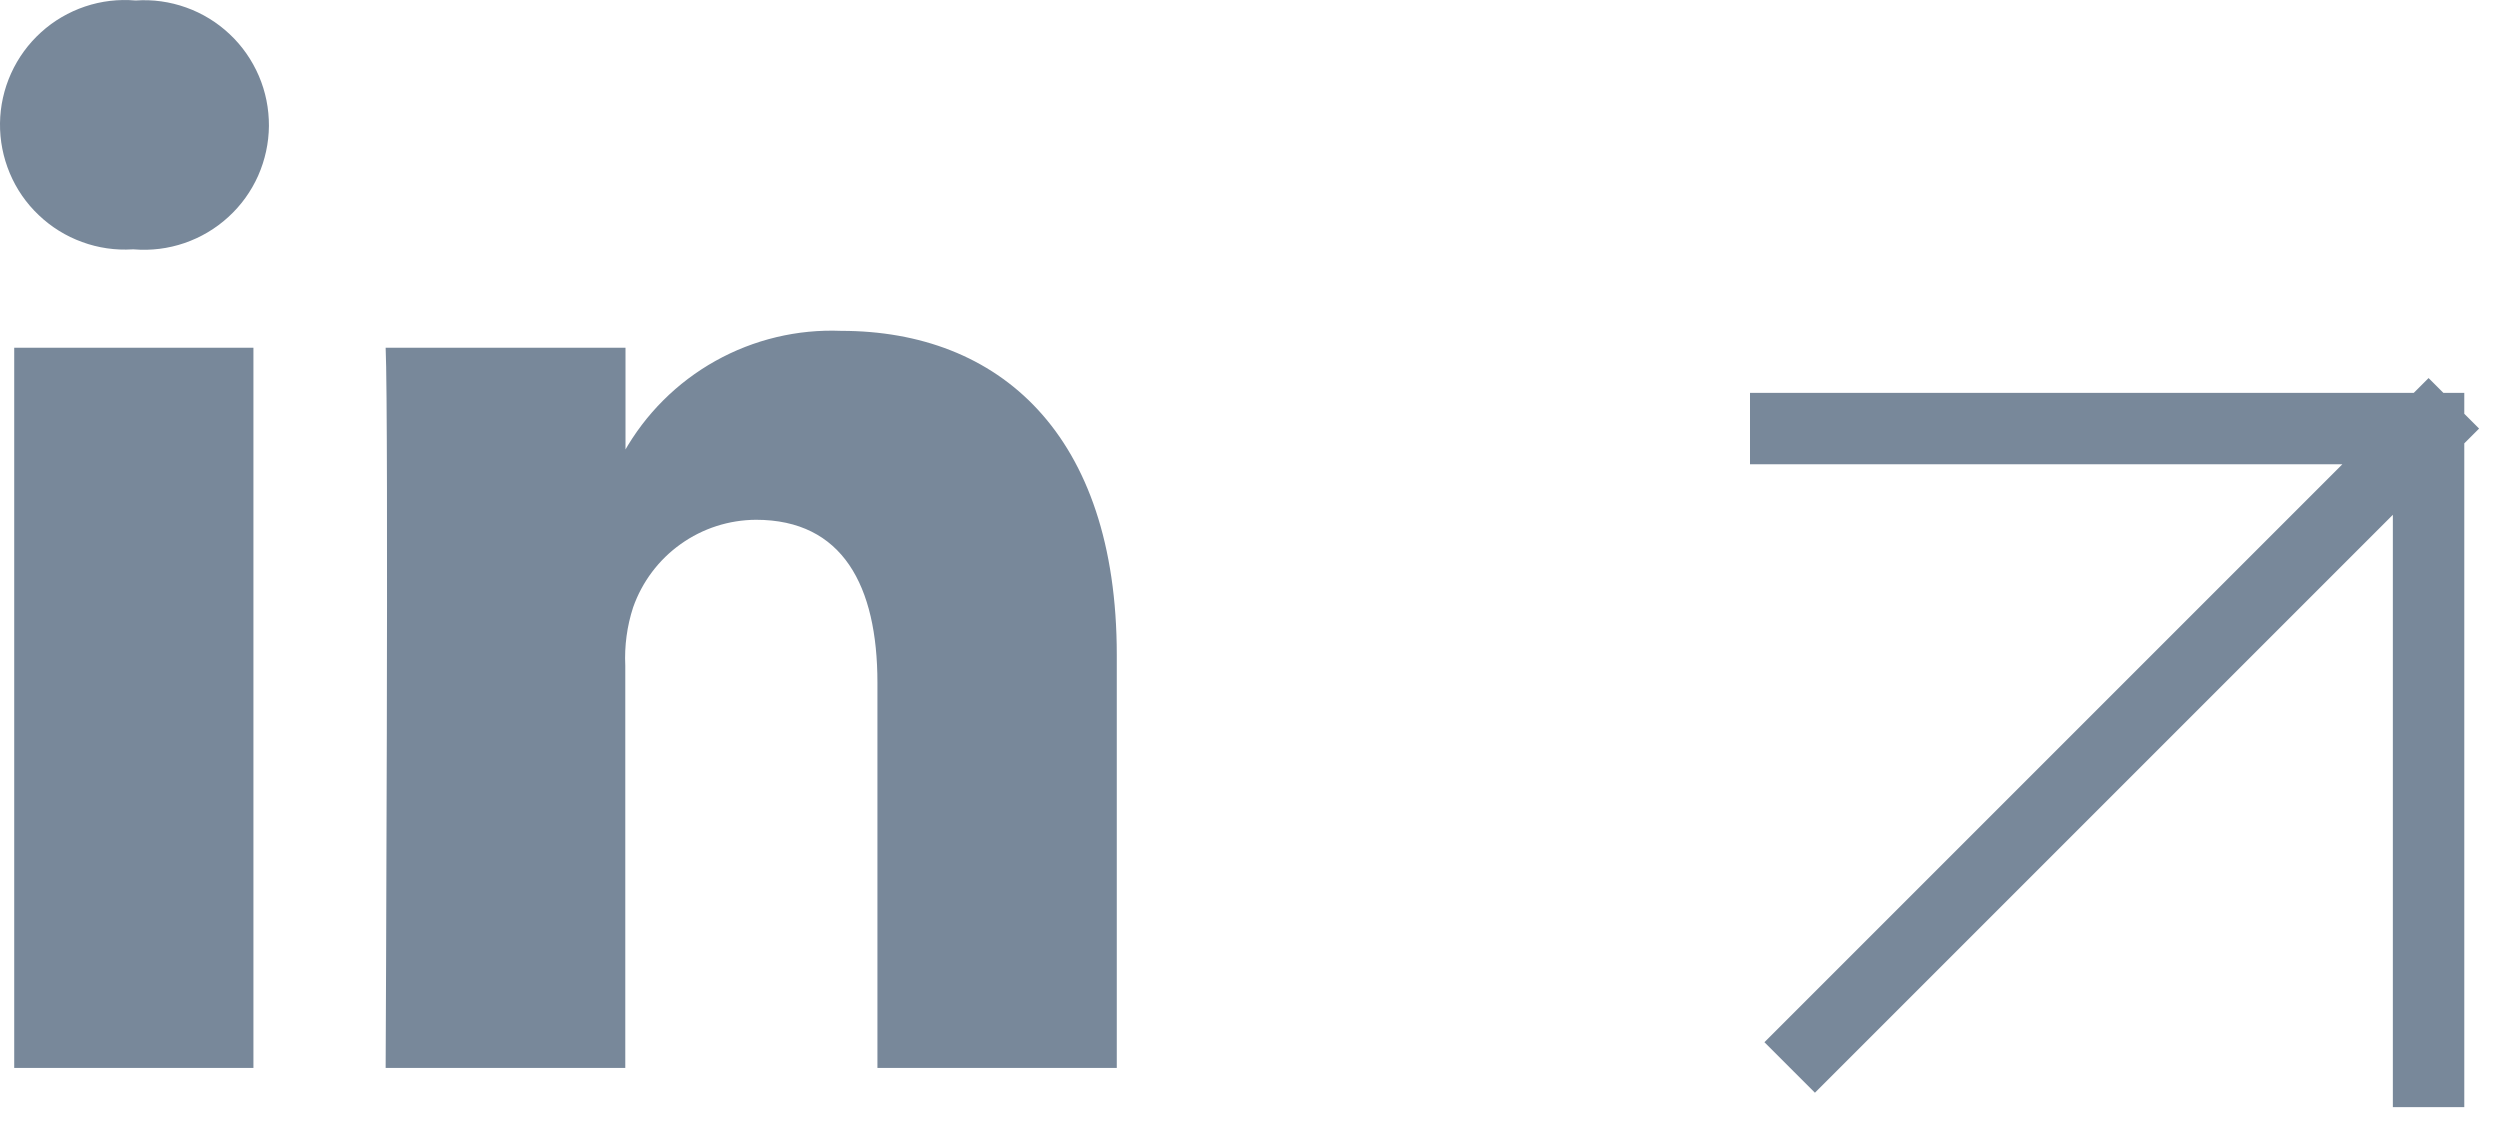
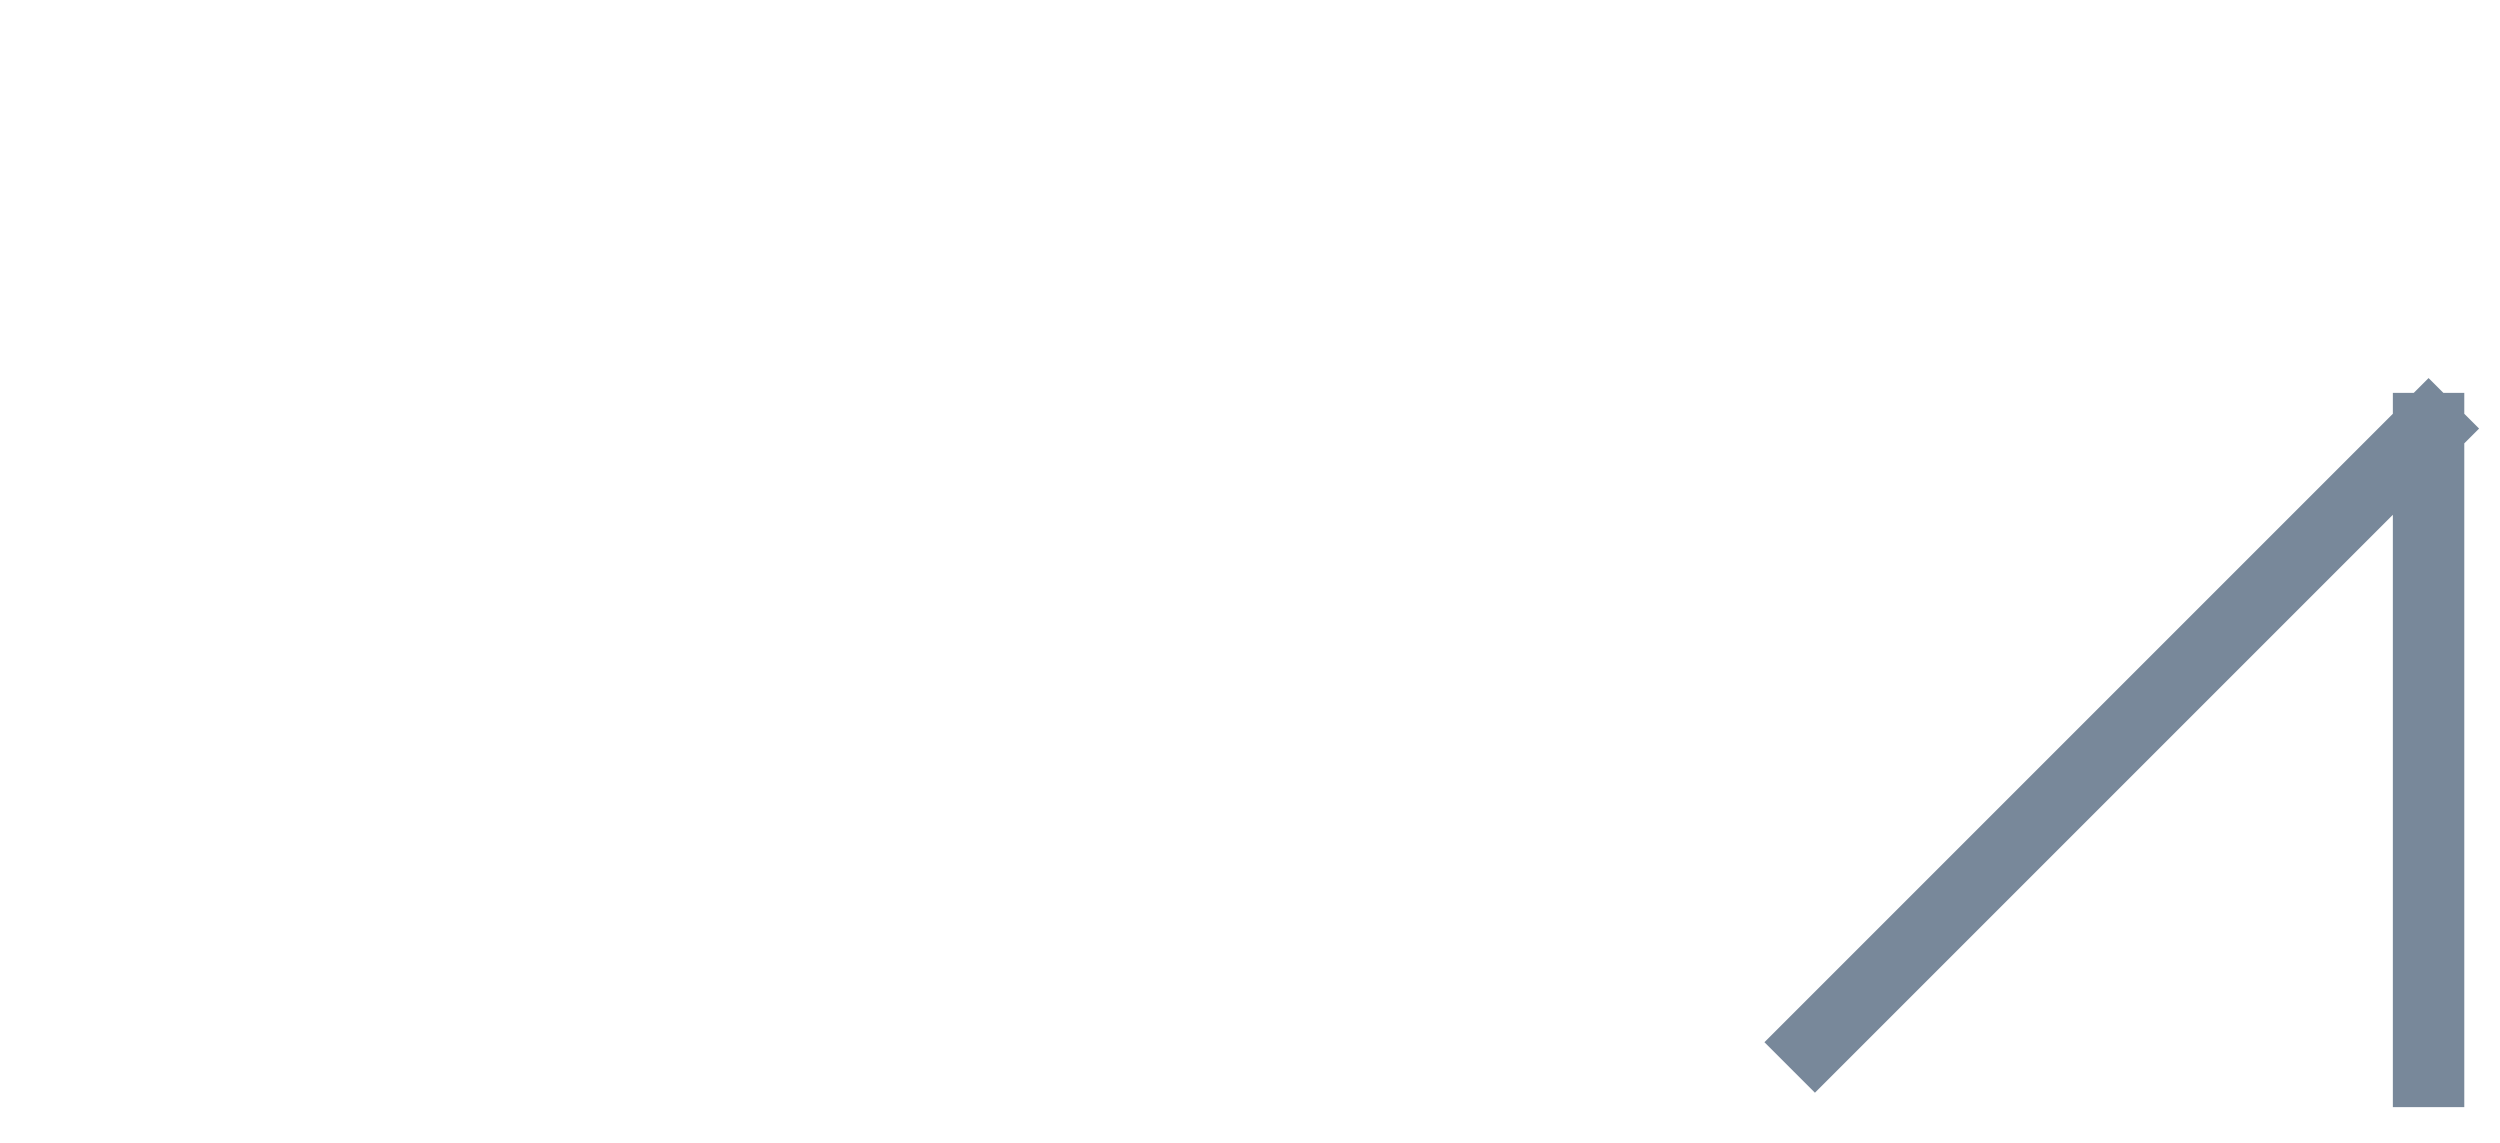
<svg xmlns="http://www.w3.org/2000/svg" width="35" height="16" viewBox="0 0 35 16" fill="none">
-   <path d="M3.548 14.951V4.868H0.199V14.951H3.548ZM1.873 3.491C2.113 3.511 2.354 3.481 2.582 3.403C2.809 3.325 3.018 3.202 3.196 3.039C3.374 2.877 3.516 2.68 3.614 2.46C3.711 2.241 3.763 2.003 3.765 1.763C3.766 1.522 3.719 1.284 3.624 1.063C3.529 0.842 3.39 0.642 3.215 0.478C3.04 0.313 2.833 0.186 2.606 0.105C2.38 0.024 2.139 -0.01 1.899 0.007C1.66 -0.014 1.419 0.014 1.191 0.091C0.963 0.168 0.753 0.29 0.575 0.452C0.397 0.613 0.254 0.809 0.155 1.028C0.056 1.247 0.003 1.485 0 1.725C-0.003 1.965 0.044 2.204 0.137 2.425C0.23 2.647 0.368 2.847 0.543 3.012C0.717 3.178 0.923 3.306 1.149 3.388C1.375 3.471 1.615 3.506 1.855 3.491H1.877H1.873ZM5.399 14.951H8.754V9.32C8.741 9.043 8.778 8.765 8.864 8.502C8.99 8.145 9.222 7.836 9.53 7.617C9.838 7.397 10.206 7.279 10.584 7.277C11.797 7.277 12.284 8.201 12.284 9.557V14.951H15.635V9.17C15.635 6.07 13.982 4.632 11.777 4.632C11.163 4.607 10.553 4.753 10.016 5.053C9.479 5.353 9.036 5.795 8.734 6.332H8.757V4.868H5.399C5.443 5.814 5.399 14.951 5.399 14.951Z" fill="#78889A" />
-   <path d="M34 15L34 6M34 6L25 6M34 6L25.409 14.591" stroke="#78889A" stroke-linecap="square" />
+   <path d="M34 15L34 6M34 6M34 6L25.409 14.591" stroke="#78889A" stroke-linecap="square" />
</svg>